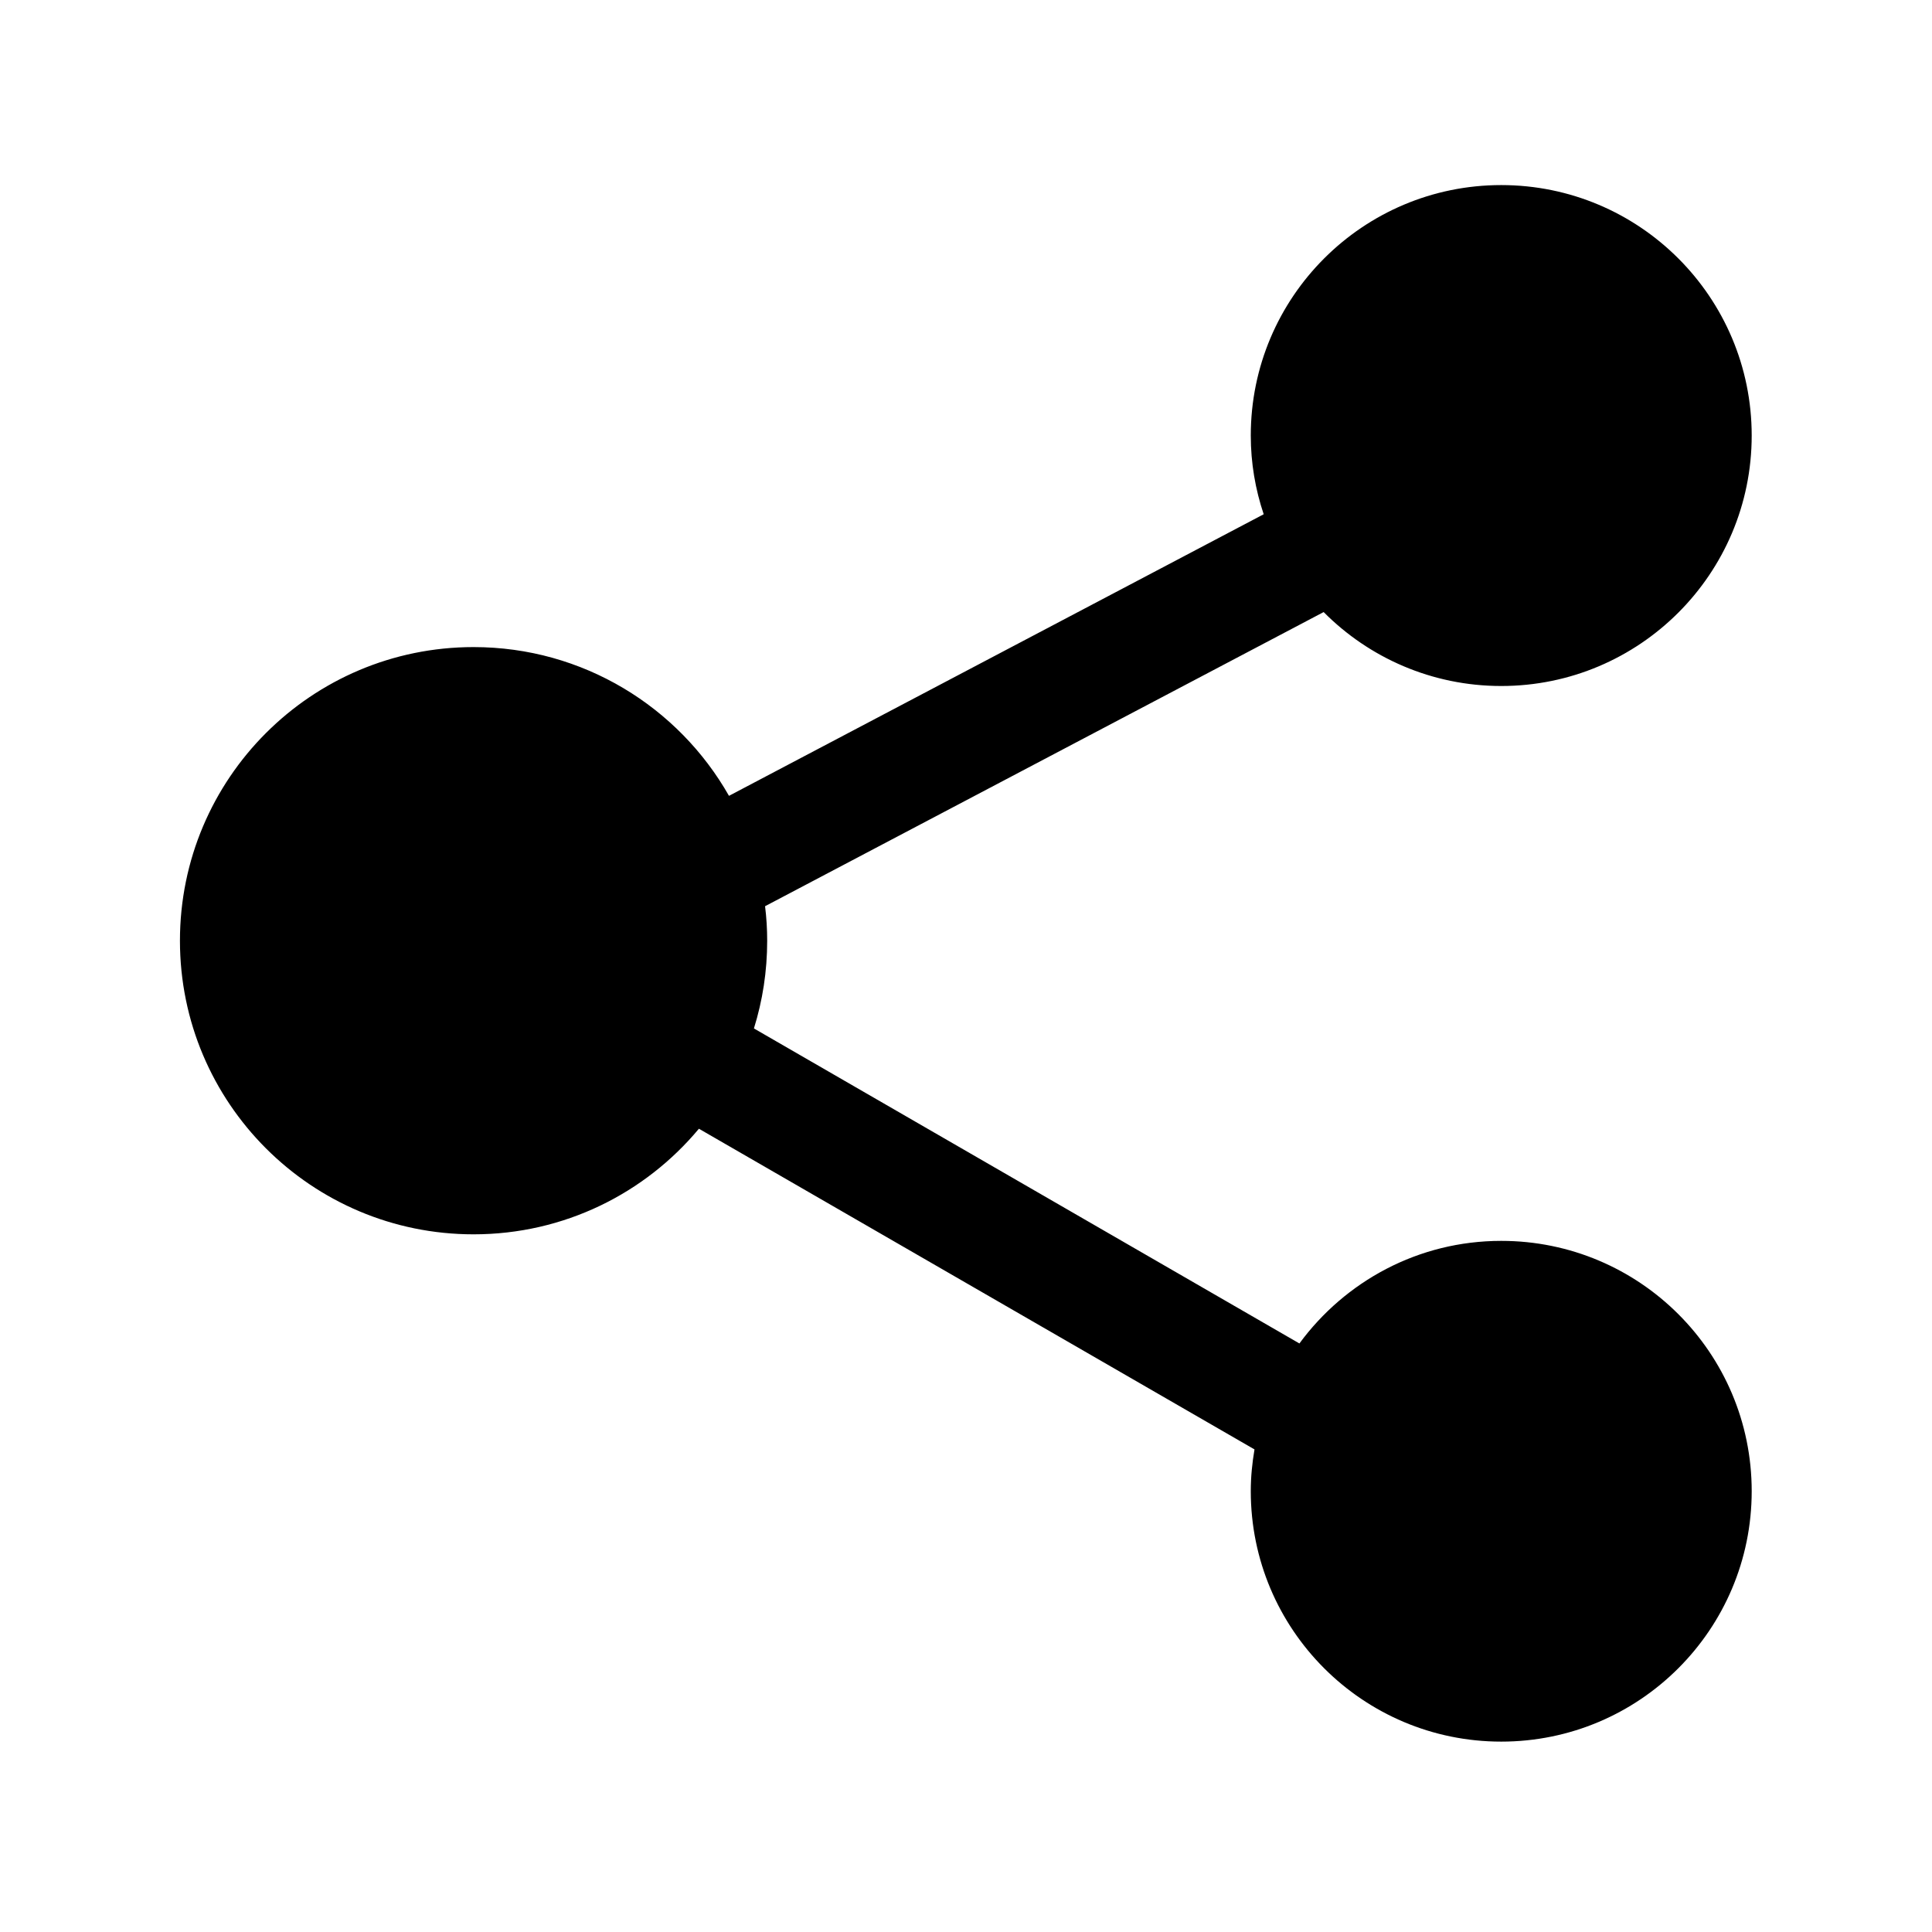
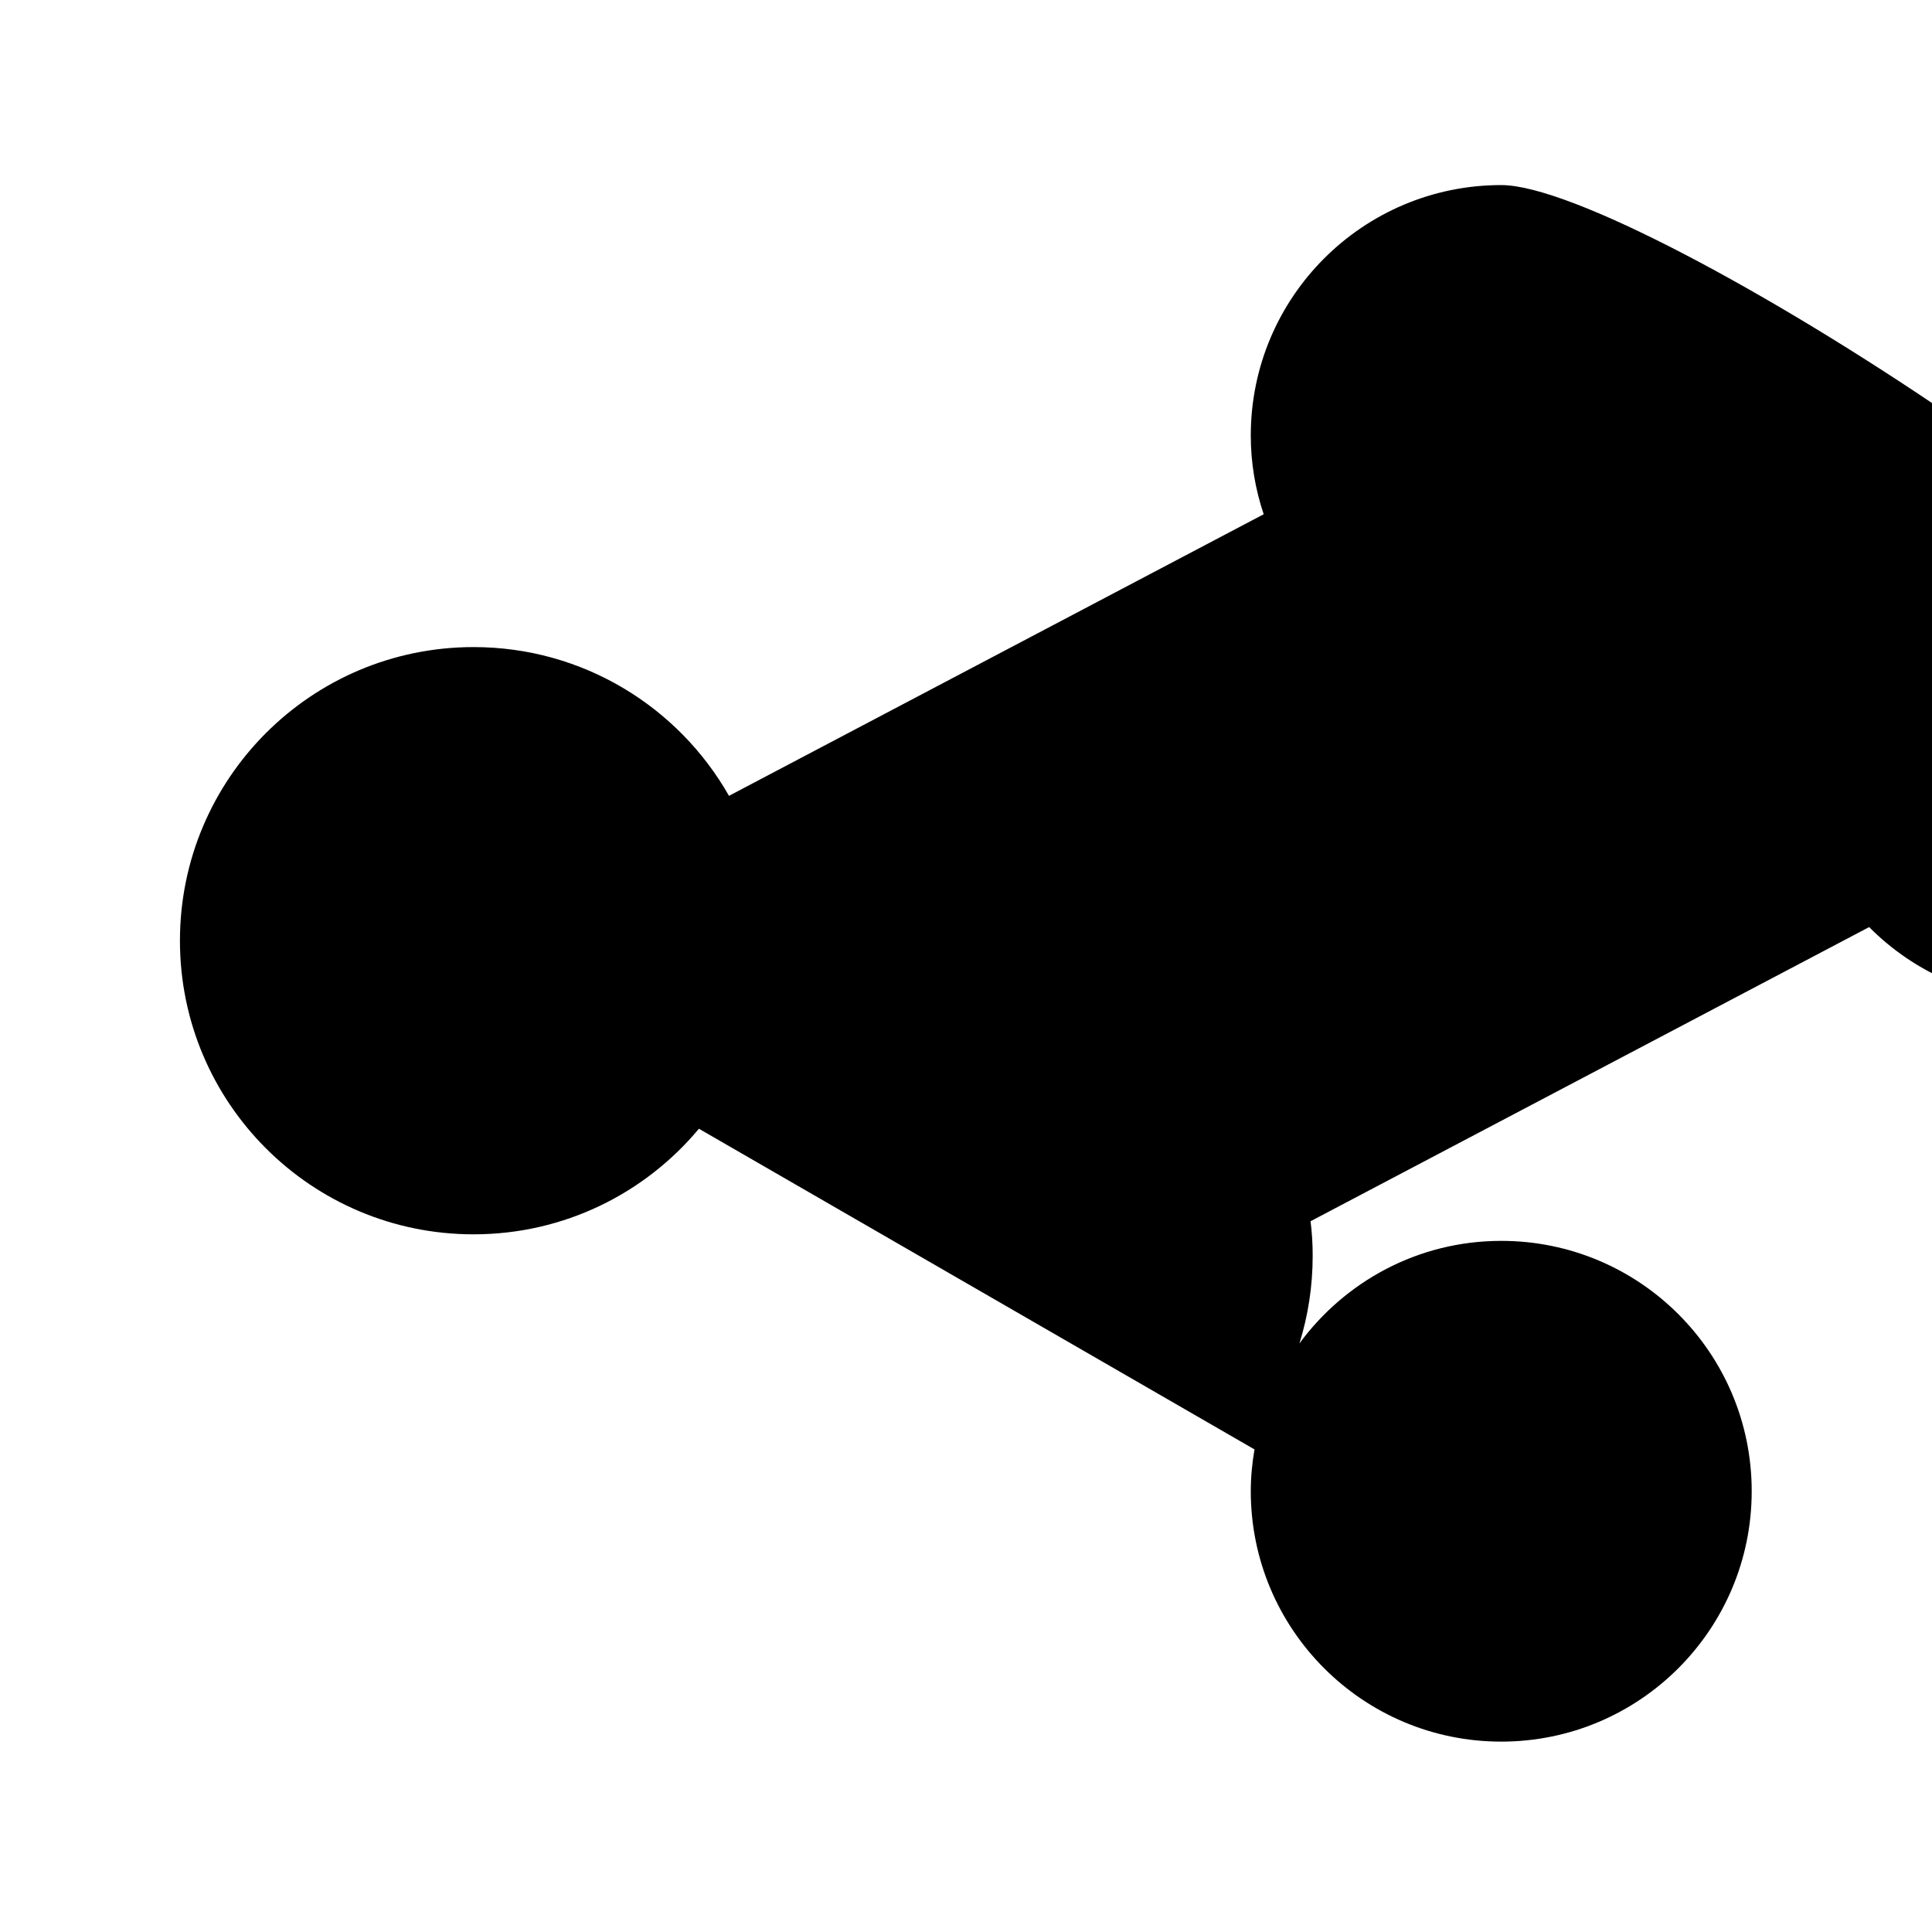
<svg xmlns="http://www.w3.org/2000/svg" t="1638005079004" class="icon" viewBox="0 0 1024 1024" version="1.1" p-id="1882" width="24" height="24">
  <defs>
    <style type="text/css" />
  </defs>
-   <path d="M795.688 657.688c-43.969 0-82.781 21.469-106.969 54.375L399.594 545.094c4.594-14.719 7.031-30.281 7.031-46.5 0-6.188-0.375-12.281-1.125-18.281l296.062-155.906c24 24.188 57.375 39.188 94.125 39.188 73.312 0 132.75-59.438 132.75-132.75S869 98.094 795.688 98.094c-73.312 0-132.75 59.438-132.75 132.75 0 14.625 2.438 28.594 6.844 41.719L386.375 421.812c-26.719-47.062-77.344-78.844-135.375-78.844-85.969 0-155.625 69.656-155.625 155.625s69.656 155.625 155.625 155.625c48 0 90.938-21.75 119.438-55.969l294.469 169.969c-1.219 7.219-1.969 14.531-1.969 22.125 0 73.312 59.438 132.75 132.75 132.75 73.312 0 132.75-59.438 132.75-132.75s-59.438-132.656-132.75-132.656z" p-id="1883" fill="#000000" />
+   <path d="M795.688 657.688c-43.969 0-82.781 21.469-106.969 54.375c4.594-14.719 7.031-30.281 7.031-46.5 0-6.188-0.375-12.281-1.125-18.281l296.062-155.906c24 24.188 57.375 39.188 94.125 39.188 73.312 0 132.75-59.438 132.75-132.75S869 98.094 795.688 98.094c-73.312 0-132.75 59.438-132.75 132.75 0 14.625 2.438 28.594 6.844 41.719L386.375 421.812c-26.719-47.062-77.344-78.844-135.375-78.844-85.969 0-155.625 69.656-155.625 155.625s69.656 155.625 155.625 155.625c48 0 90.938-21.75 119.438-55.969l294.469 169.969c-1.219 7.219-1.969 14.531-1.969 22.125 0 73.312 59.438 132.75 132.75 132.75 73.312 0 132.75-59.438 132.75-132.75s-59.438-132.656-132.75-132.656z" p-id="1883" fill="#000000" />
</svg>